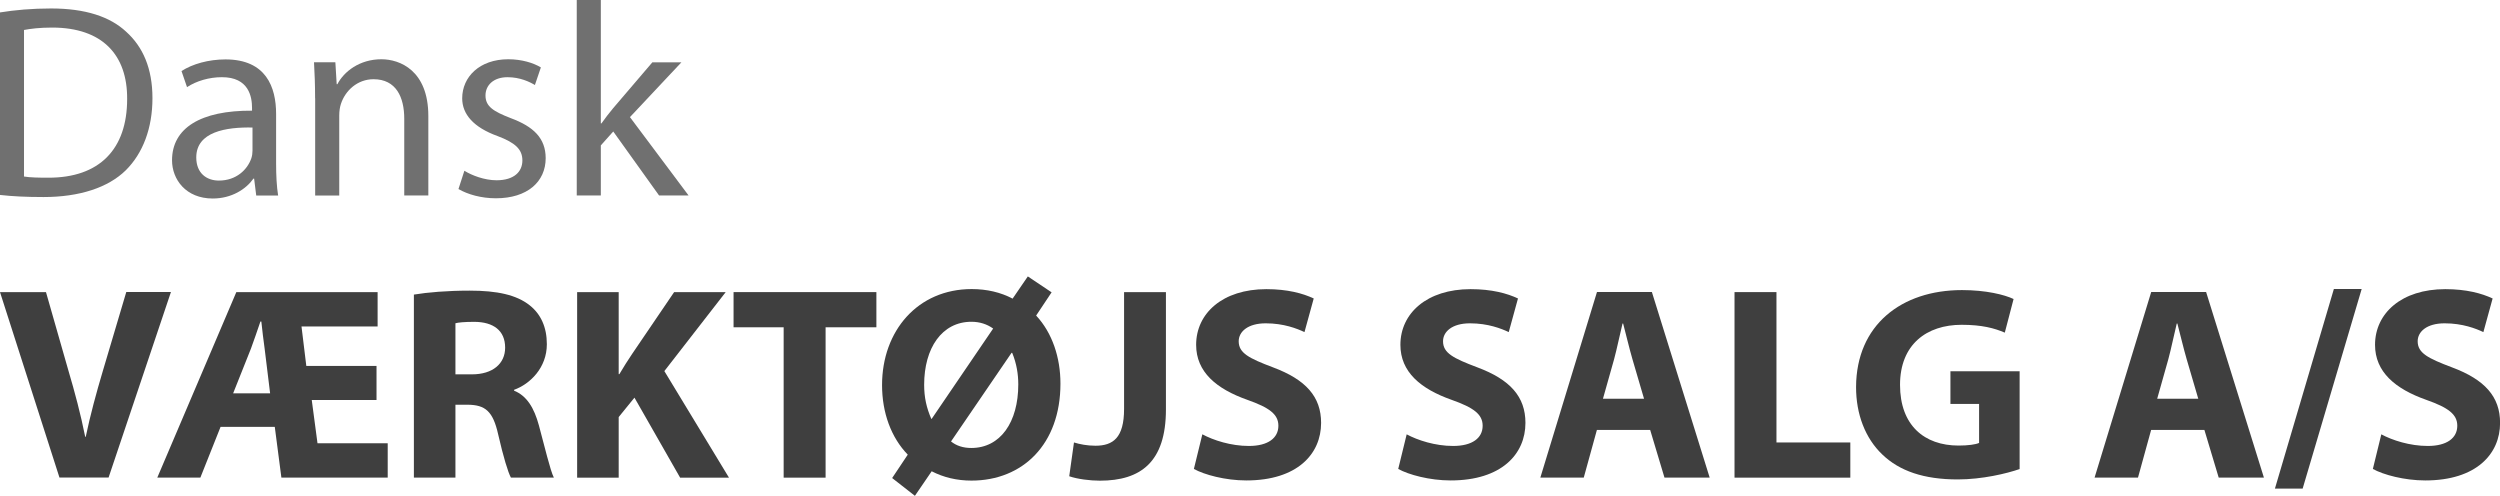
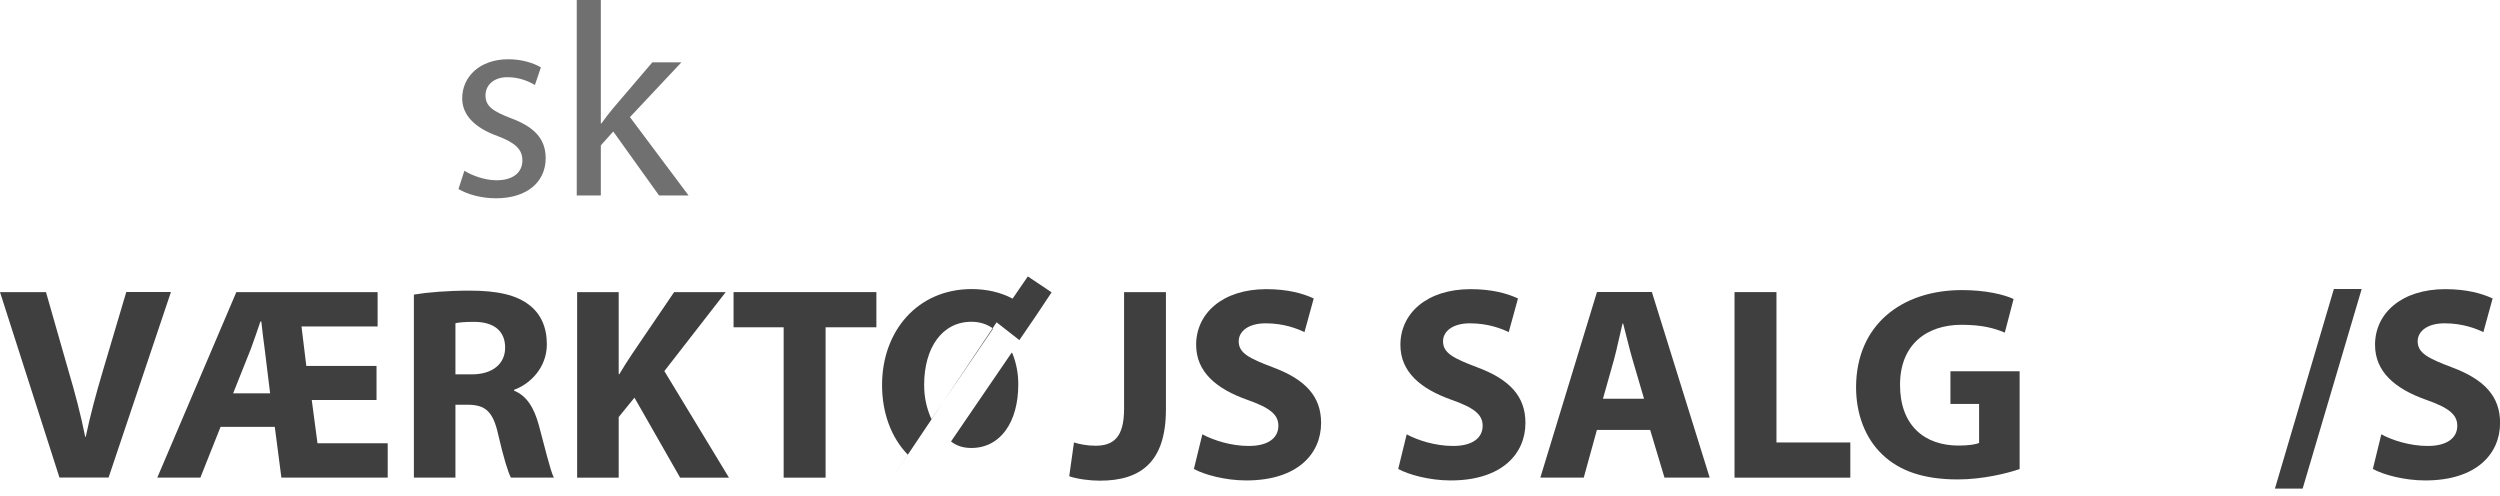
<svg xmlns="http://www.w3.org/2000/svg" id="Layer_1" viewBox="0 0 321.89 63.84">
  <defs>
    <style>.cls-1{fill:#3f3f3f;}.cls-2{fill:#707070;}</style>
  </defs>
-   <path class="cls-2" d="m0,1.6c1.89-.31,4.14-.51,6.57-.51,4.42,0,7.59,1.05,9.68,3,2.14,1.93,3.38,4.7,3.38,8.55s-1.22,7.09-3.44,9.29c-2.26,2.22-5.95,3.44-10.58,3.44-2.21,0-4.04-.09-5.61-.27V1.6Zm3.1,21.13c.78.13,1.93.15,3.1.15,6.61.02,10.17-3.67,10.17-10.13.04-5.64-3.15-9.2-9.66-9.2-1.6,0-2.79.15-3.62.31v18.87Z" />
-   <path class="cls-2" d="m32.99,25.17l-.27-2.17h-.09c-.94,1.34-2.79,2.56-5.24,2.56-3.46,0-5.24-2.46-5.24-4.92,0-4.15,3.68-6.43,10.3-6.39v-.36c0-1.39-.39-3.97-3.9-3.95-1.6,0-3.26.48-4.47,1.28l-.71-2.07c1.42-.92,3.5-1.5,5.66-1.5,5.24,0,6.52,3.58,6.52,7.02v6.41c0,1.46.07,2.92.26,4.1h-2.81Zm-.48-8.75c-3.37-.07-7.24.53-7.24,3.85,0,2.05,1.35,2.98,2.91,2.98,2.26,0,3.68-1.42,4.18-2.87.11-.33.15-.68.15-.98v-2.98Z" />
-   <path class="cls-2" d="m40.57,12.65c0-1.79-.06-3.21-.14-4.63h2.75l.17,2.82h.09c.84-1.61,2.84-3.21,5.67-3.21,2.35,0,6.04,1.42,6.04,7.31v10.23h-3.1v-9.88c0-2.77-1.04-5.09-3.96-5.09-2.05,0-3.64,1.45-4.2,3.2-.13.38-.21.93-.21,1.45v10.33h-3.1v-12.51Z" />
  <path class="cls-2" d="m59.8,21.99c.94.59,2.58,1.22,4.13,1.22,2.28,0,3.33-1.12,3.33-2.55s-.91-2.28-3.19-3.14c-3.1-1.12-4.56-2.81-4.56-4.86,0-2.76,2.24-5.03,5.93-5.03,1.74,0,3.25.47,4.2,1.05l-.77,2.27c-.66-.41-1.92-1.01-3.52-1.01-1.84,0-2.84,1.06-2.84,2.35,0,1.42,1.01,2.05,3.25,2.92,2.96,1.1,4.49,2.59,4.5,5.15,0,3.04-2.36,5.17-6.41,5.17-1.88,0-3.61-.49-4.82-1.19l.76-2.35Z" />
  <path class="cls-2" d="m77.37,15.89h.07c.42-.6,1.01-1.36,1.5-1.95l5.05-5.91h3.74l-6.62,7.05,7.55,10.09h-3.8l-5.9-8.24-1.6,1.79v6.45h-3.1V0h3.1v15.89Z" />
  <path class="cls-1" d="m7.66,61.5L0,37.61h5.92l2.89,10.11c.84,2.84,1.56,5.54,2.16,8.52h.07c.6-2.87,1.38-5.71,2.19-8.44l3.03-10.2h5.75l-8.03,23.89h-6.31Z" />
  <path class="cls-1" d="m20.25,61.5l10.18-23.89h18.19v4.42h-9.8l.62,5.09h9.04v4.38h-8.34l.74,5.57h9.04v4.42h-13.69l-.85-6.53h-6.98l-2.6,6.53h-5.56Zm14.53-10.85l-.71-5.79c-.15-1.07-.3-2.3-.42-3.46h-.12c-.39,1.17-.85,2.47-1.22,3.49l-2.29,5.75h4.76Z" />
  <path class="cls-1" d="m53.29,37.93c1.73-.29,4.31-.51,7.18-.51,3.54,0,6.03.54,7.73,1.89,1.43,1.13,2.21,2.81,2.21,5.01,0,3.03-2.16,5.13-4.22,5.87v.11c1.66.67,2.59,2.25,3.19,4.45.74,2.7,1.46,5.82,1.93,6.74h-5.53c-.37-.69-.96-2.61-1.64-5.57-.67-2.99-1.67-3.78-3.89-3.81h-1.61v9.38h-5.35v-23.56Zm5.35,10.27h2.12c2.68,0,4.28-1.37,4.28-3.44,0-2.19-1.5-3.31-3.97-3.32-1.29,0-2.05.08-2.43.18v6.58Z" />
  <path class="cls-1" d="m74.31,37.61h5.35v10.56h.09c.52-.9,1.09-1.77,1.64-2.6l5.41-7.96h6.64l-7.9,10.17,8.32,13.72h-6.29l-5.88-10.3-2.03,2.5v7.8h-5.35v-23.89Z" />
  <path class="cls-1" d="m100.9,42.14h-6.45v-4.53h18.39v4.53h-6.54v19.36h-5.4v-19.36Z" />
-   <path class="cls-1" d="m114.87,61.55l2.01-3.01c-2.15-2.22-3.31-5.41-3.31-8.96,0-6.99,4.6-12.36,11.54-12.36,1.95,0,3.74.42,5.27,1.23l1.96-2.86,3.06,2.05-1.99,2.99c2.08,2.23,3.13,5.41,3.13,8.76,0,7.81-4.86,12.49-11.46,12.49-1.89,0-3.61-.42-5.12-1.2l-2.16,3.16-2.93-2.29Zm13-19.25c-.78-.56-1.72-.87-2.79-.87-3.82,0-6.09,3.41-6.09,8.11,0,1.63.3,2.96.92,4.39h.05s7.91-11.62,7.91-11.62Zm-5.42,14.54c.68.55,1.56.84,2.61.84,3.76,0,6.05-3.33,6.05-8.18,0-1.34-.22-2.69-.78-4.06l-.08-.02-7.8,11.42Z" />
+   <path class="cls-1" d="m114.87,61.55l2.01-3.01c-2.15-2.22-3.31-5.41-3.31-8.96,0-6.99,4.6-12.36,11.54-12.36,1.95,0,3.74.42,5.27,1.23l1.96-2.86,3.06,2.05-1.99,2.99l-2.16,3.16-2.93-2.29Zm13-19.25c-.78-.56-1.72-.87-2.79-.87-3.82,0-6.09,3.41-6.09,8.11,0,1.63.3,2.96.92,4.39h.05s7.91-11.62,7.91-11.62Zm-5.42,14.54c.68.55,1.56.84,2.61.84,3.76,0,6.05-3.33,6.05-8.18,0-1.34-.22-2.69-.78-4.06l-.08-.02-7.8,11.42Z" />
  <path class="cls-1" d="m144.72,37.61h5.4v15.11c0,6.78-3.26,9.17-8.5,9.17-1.26,0-2.89-.2-3.95-.57l.61-4.35c.74.23,1.71.42,2.76.42,2.27,0,3.69-1.02,3.69-4.73v-15.05Z" />
  <path class="cls-1" d="m154.81,55.92c1.43.77,3.68,1.5,5.99,1.5,2.48,0,3.8-1.03,3.8-2.6,0-1.47-1.14-2.33-4-3.34-3.99-1.41-6.59-3.59-6.59-7.08,0-4.07,3.42-7.17,9.04-7.17,2.72,0,4.69.54,6.1,1.2l-1.19,4.33c-.95-.45-2.67-1.13-4.99-1.13s-3.48,1.09-3.48,2.31c0,1.52,1.32,2.19,4.42,3.36,4.23,1.58,6.19,3.78,6.19,7.15,0,3.99-3.05,7.41-9.63,7.41-2.71,0-5.42-.74-6.75-1.48l1.09-4.46Z" />
  <path class="cls-1" d="m181.11,55.92c1.43.77,3.68,1.5,5.99,1.5,2.48,0,3.8-1.03,3.8-2.6,0-1.47-1.14-2.33-4-3.34-3.99-1.41-6.59-3.59-6.59-7.08,0-4.07,3.42-7.17,9.04-7.17,2.72,0,4.69.54,6.1,1.2l-1.19,4.33c-.95-.45-2.67-1.13-4.99-1.13s-3.47,1.09-3.47,2.31c0,1.52,1.32,2.19,4.42,3.36,4.23,1.58,6.19,3.78,6.19,7.15,0,3.99-3.05,7.41-9.63,7.41-2.71,0-5.42-.74-6.75-1.48l1.09-4.46Z" />
  <path class="cls-1" d="m205.61,55.36l-1.69,6.13h-5.59l7.29-23.89h7.07l7.44,23.89h-5.82l-1.84-6.13h-6.87Zm6.07-4.02l-1.49-5.08c-.41-1.41-.83-3.2-1.2-4.6h-.08c-.35,1.41-.71,3.22-1.09,4.61l-1.43,5.07h5.29Z" />
  <path class="cls-1" d="m223.33,37.61h5.4v19.36h9.51v4.53h-14.91v-23.89Z" />
  <path class="cls-1" d="m260.05,60.39c-1.67.58-4.83,1.34-7.98,1.34-4.37,0-7.51-1.09-9.71-3.21-2.19-2.08-3.39-5.19-3.38-8.7.03-7.95,5.82-12.47,13.64-12.47,3.08,0,5.46.59,6.64,1.15l-1.13,4.33c-1.33-.57-2.93-1.01-5.56-1.01-4.5,0-7.93,2.53-7.93,7.73s3.11,7.82,7.54,7.82c1.22,0,2.21-.14,2.64-.34v-5.02h-3.69v-4.21h8.91v12.59Z" />
-   <path class="cls-1" d="m276.97,55.36l-1.69,6.13h-5.59l7.29-23.89h7.07l7.44,23.89h-5.82l-1.84-6.13h-6.87Zm6.07-4.02l-1.49-5.08c-.41-1.41-.83-3.2-1.2-4.6h-.08c-.35,1.41-.71,3.22-1.09,4.61l-1.43,5.07h5.29Z" />
  <path class="cls-1" d="m292.91,62.91l7.59-25.7h3.58l-7.6,25.7h-3.56Z" />
  <path class="cls-1" d="m306.6,55.92c1.43.77,3.68,1.5,5.99,1.5,2.48,0,3.8-1.03,3.8-2.6,0-1.47-1.14-2.33-4-3.34-3.99-1.41-6.59-3.59-6.59-7.08,0-4.07,3.42-7.17,9.04-7.17,2.72,0,4.69.54,6.1,1.2l-1.19,4.33c-.95-.45-2.67-1.13-4.99-1.13s-3.47,1.09-3.47,2.31c0,1.52,1.32,2.19,4.42,3.36,4.23,1.58,6.19,3.78,6.19,7.15,0,3.99-3.05,7.41-9.63,7.41-2.71,0-5.42-.74-6.75-1.48l1.09-4.46Z" />
</svg>